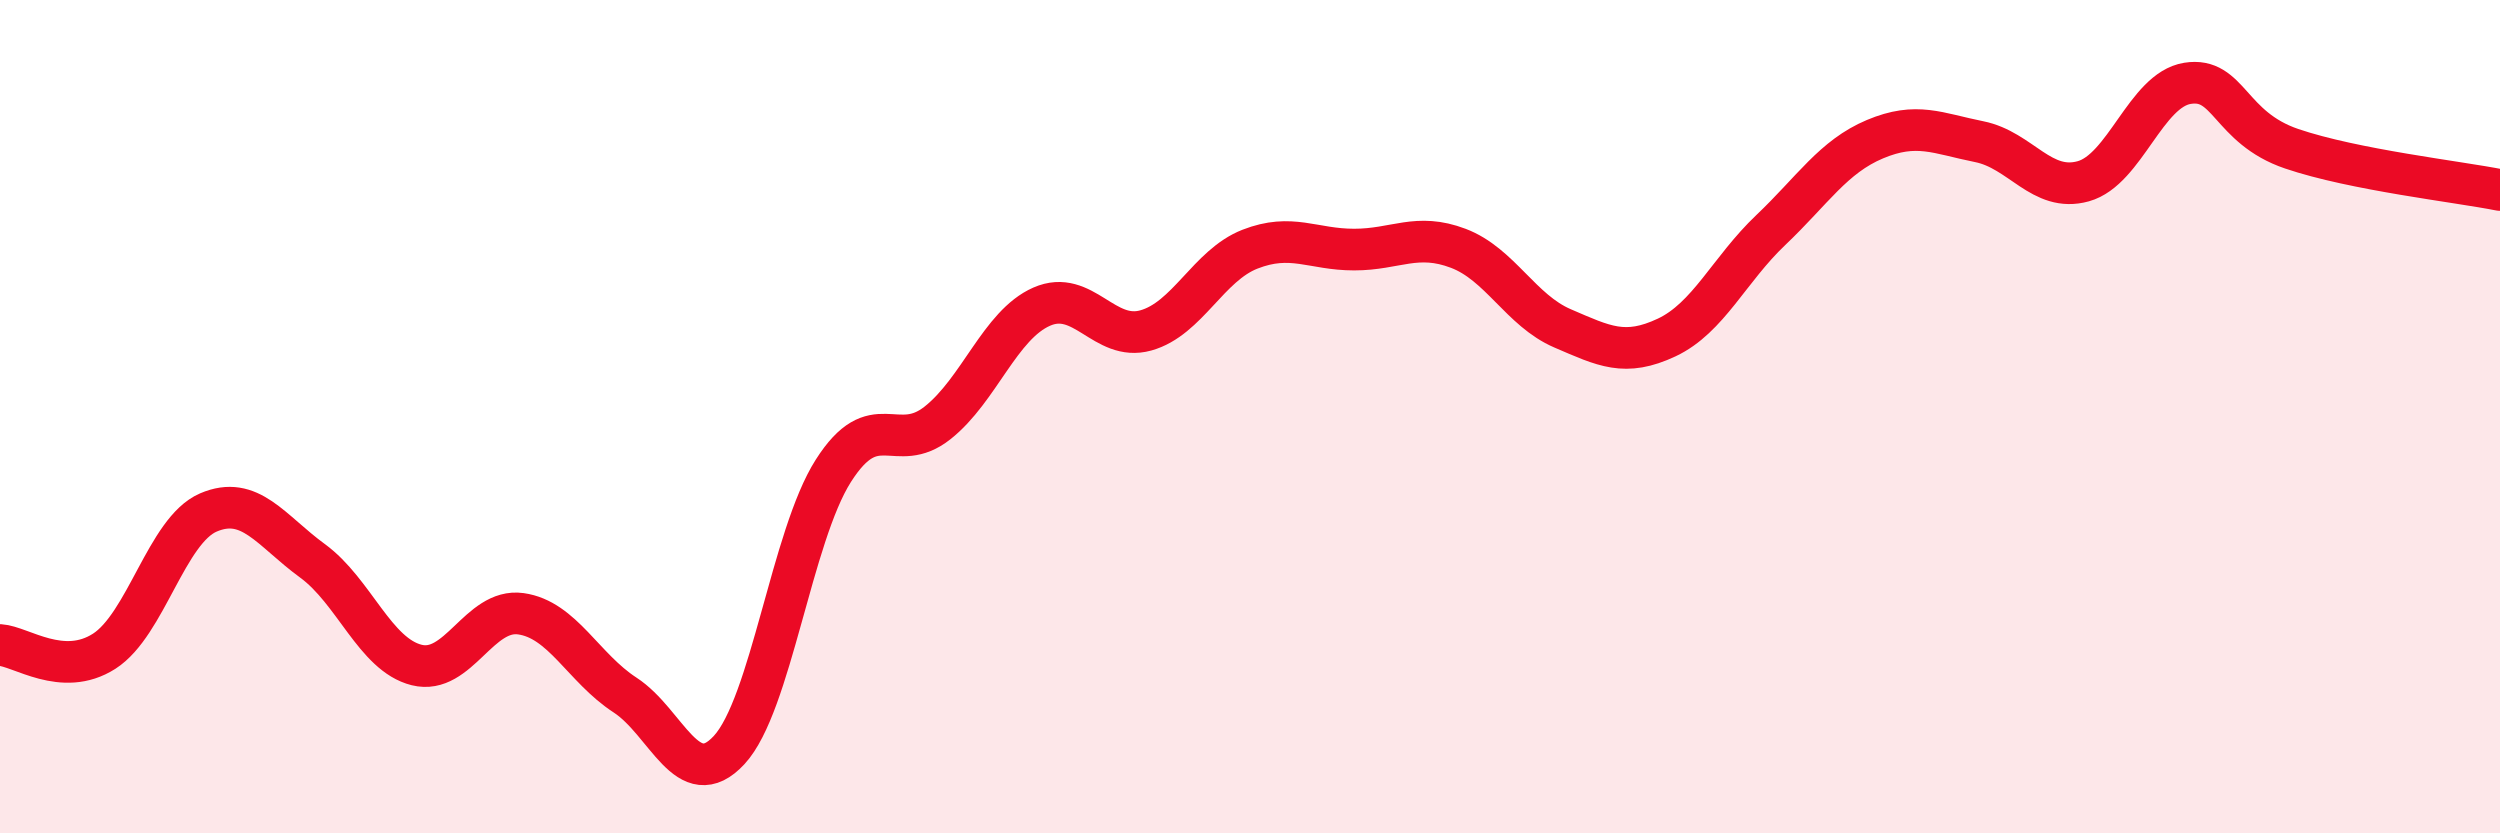
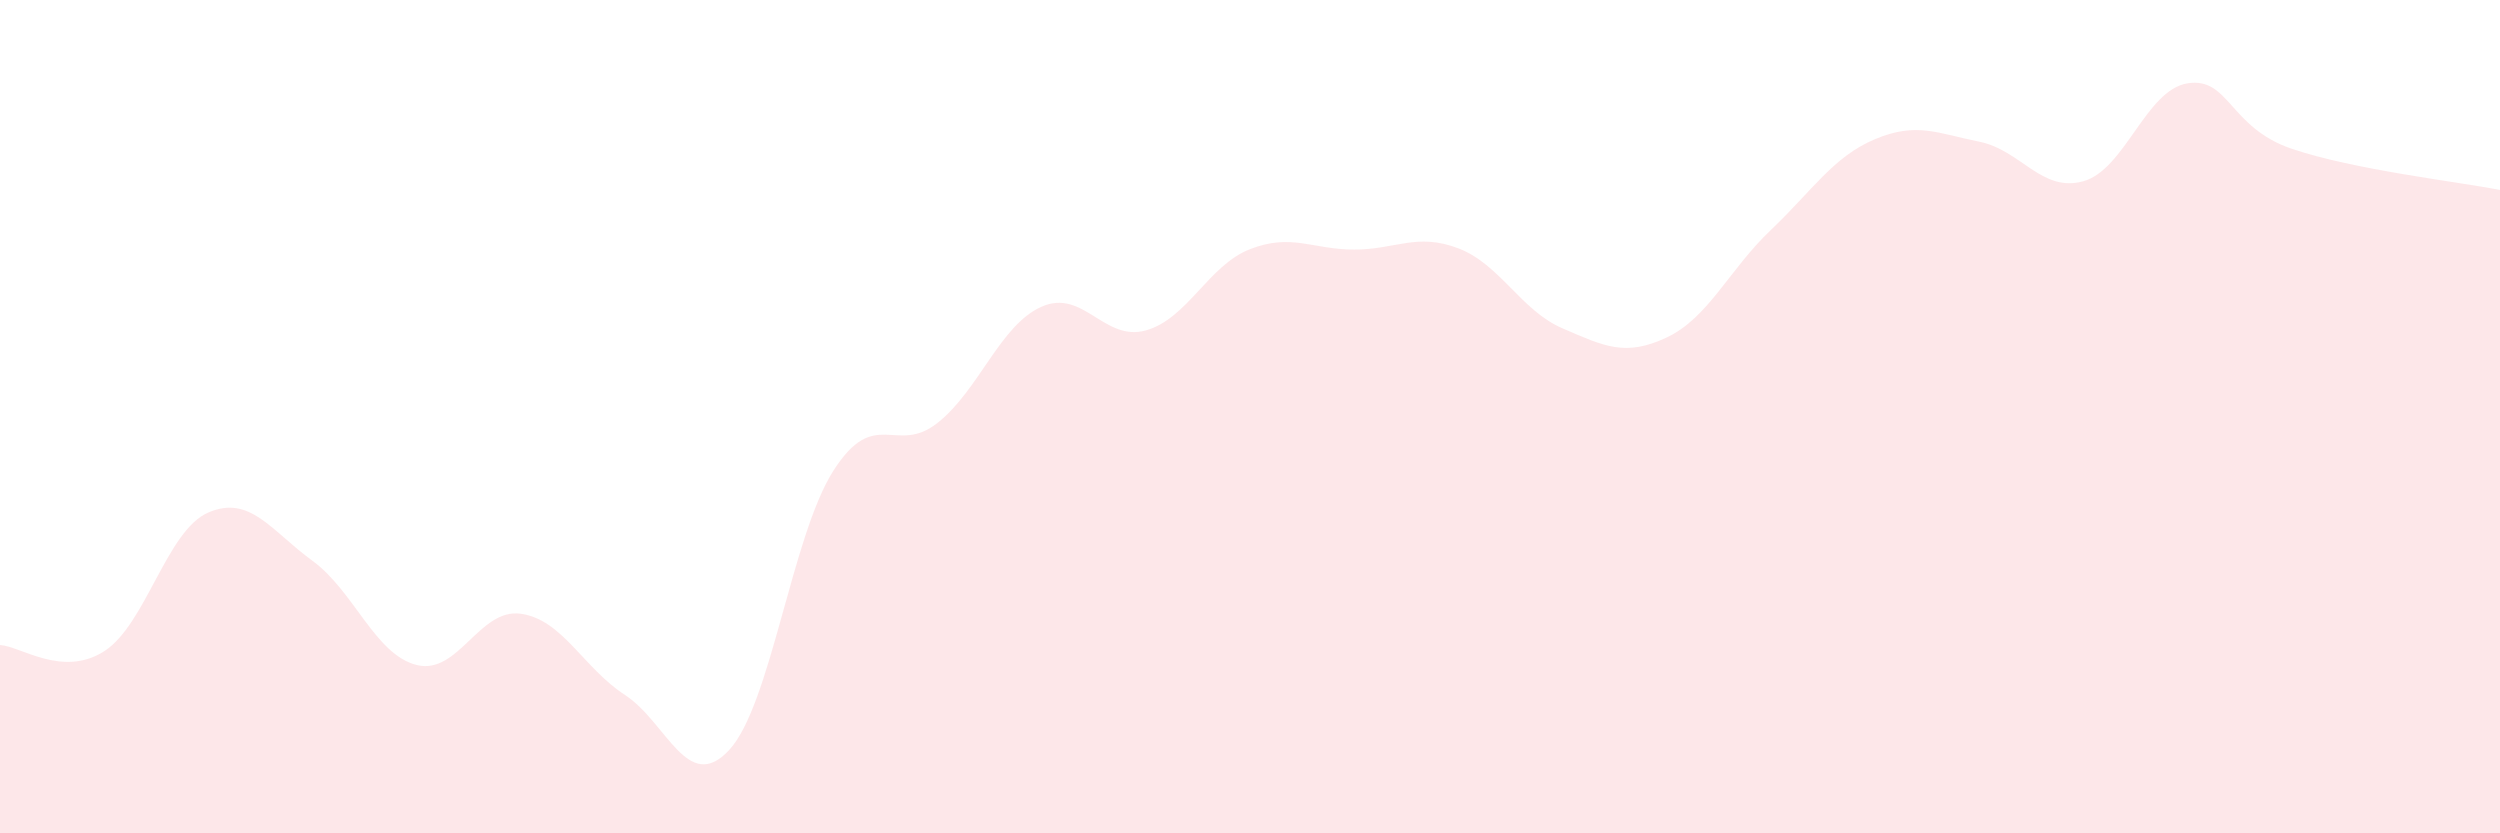
<svg xmlns="http://www.w3.org/2000/svg" width="60" height="20" viewBox="0 0 60 20">
  <path d="M 0,15.48 C 0.5,15.51 1.5,16.27 2.5,15.63 C 3.5,14.99 4,12.73 5,12.3 C 6,11.87 6.5,12.73 7.5,13.46 C 8.5,14.19 9,15.71 10,15.96 C 11,16.21 11.5,14.59 12.5,14.73 C 13.5,14.87 14,16.03 15,16.68 C 16,17.33 16.5,19.08 17.5,18 C 18.5,16.92 19,12.87 20,11.3 C 21,9.73 21.5,10.94 22.5,10.15 C 23.5,9.36 24,7.8 25,7.36 C 26,6.92 26.5,8.21 27.5,7.93 C 28.5,7.65 29,6.37 30,5.98 C 31,5.59 31.5,5.99 32.5,5.99 C 33.5,5.99 34,5.58 35,5.96 C 36,6.34 36.5,7.45 37.5,7.88 C 38.5,8.31 39,8.57 40,8.1 C 41,7.63 41.5,6.47 42.5,5.52 C 43.5,4.57 44,3.76 45,3.34 C 46,2.92 46.5,3.2 47.5,3.4 C 48.5,3.6 49,4.63 50,4.35 C 51,4.07 51.5,2.16 52.5,2 C 53.5,1.84 53.5,3.06 55,3.57 C 56.5,4.08 59,4.36 60,4.56L60 20L0 20Z" fill="#EB0A25" opacity="0.1" stroke-linecap="round" stroke-linejoin="round" />
-   <path d="M 0,15.48 C 0.5,15.51 1.5,16.27 2.5,15.63 C 3.5,14.99 4,12.73 5,12.3 C 6,11.87 6.5,12.73 7.5,13.46 C 8.5,14.19 9,15.71 10,15.96 C 11,16.21 11.5,14.59 12.5,14.73 C 13.5,14.87 14,16.03 15,16.68 C 16,17.33 16.5,19.08 17.5,18 C 18.5,16.92 19,12.87 20,11.3 C 21,9.73 21.5,10.94 22.5,10.15 C 23.5,9.36 24,7.8 25,7.36 C 26,6.92 26.5,8.21 27.5,7.93 C 28.5,7.65 29,6.37 30,5.98 C 31,5.59 31.5,5.99 32.5,5.99 C 33.5,5.99 34,5.58 35,5.96 C 36,6.34 36.5,7.45 37.5,7.88 C 38.5,8.31 39,8.57 40,8.1 C 41,7.63 41.5,6.47 42.5,5.52 C 43.5,4.57 44,3.76 45,3.34 C 46,2.92 46.5,3.2 47.5,3.4 C 48.5,3.6 49,4.63 50,4.35 C 51,4.07 51.5,2.16 52.5,2 C 53.5,1.84 53.5,3.06 55,3.57 C 56.5,4.08 59,4.36 60,4.56" stroke="#EB0A25" stroke-width="1" fill="none" stroke-linecap="round" stroke-linejoin="round" />
</svg>